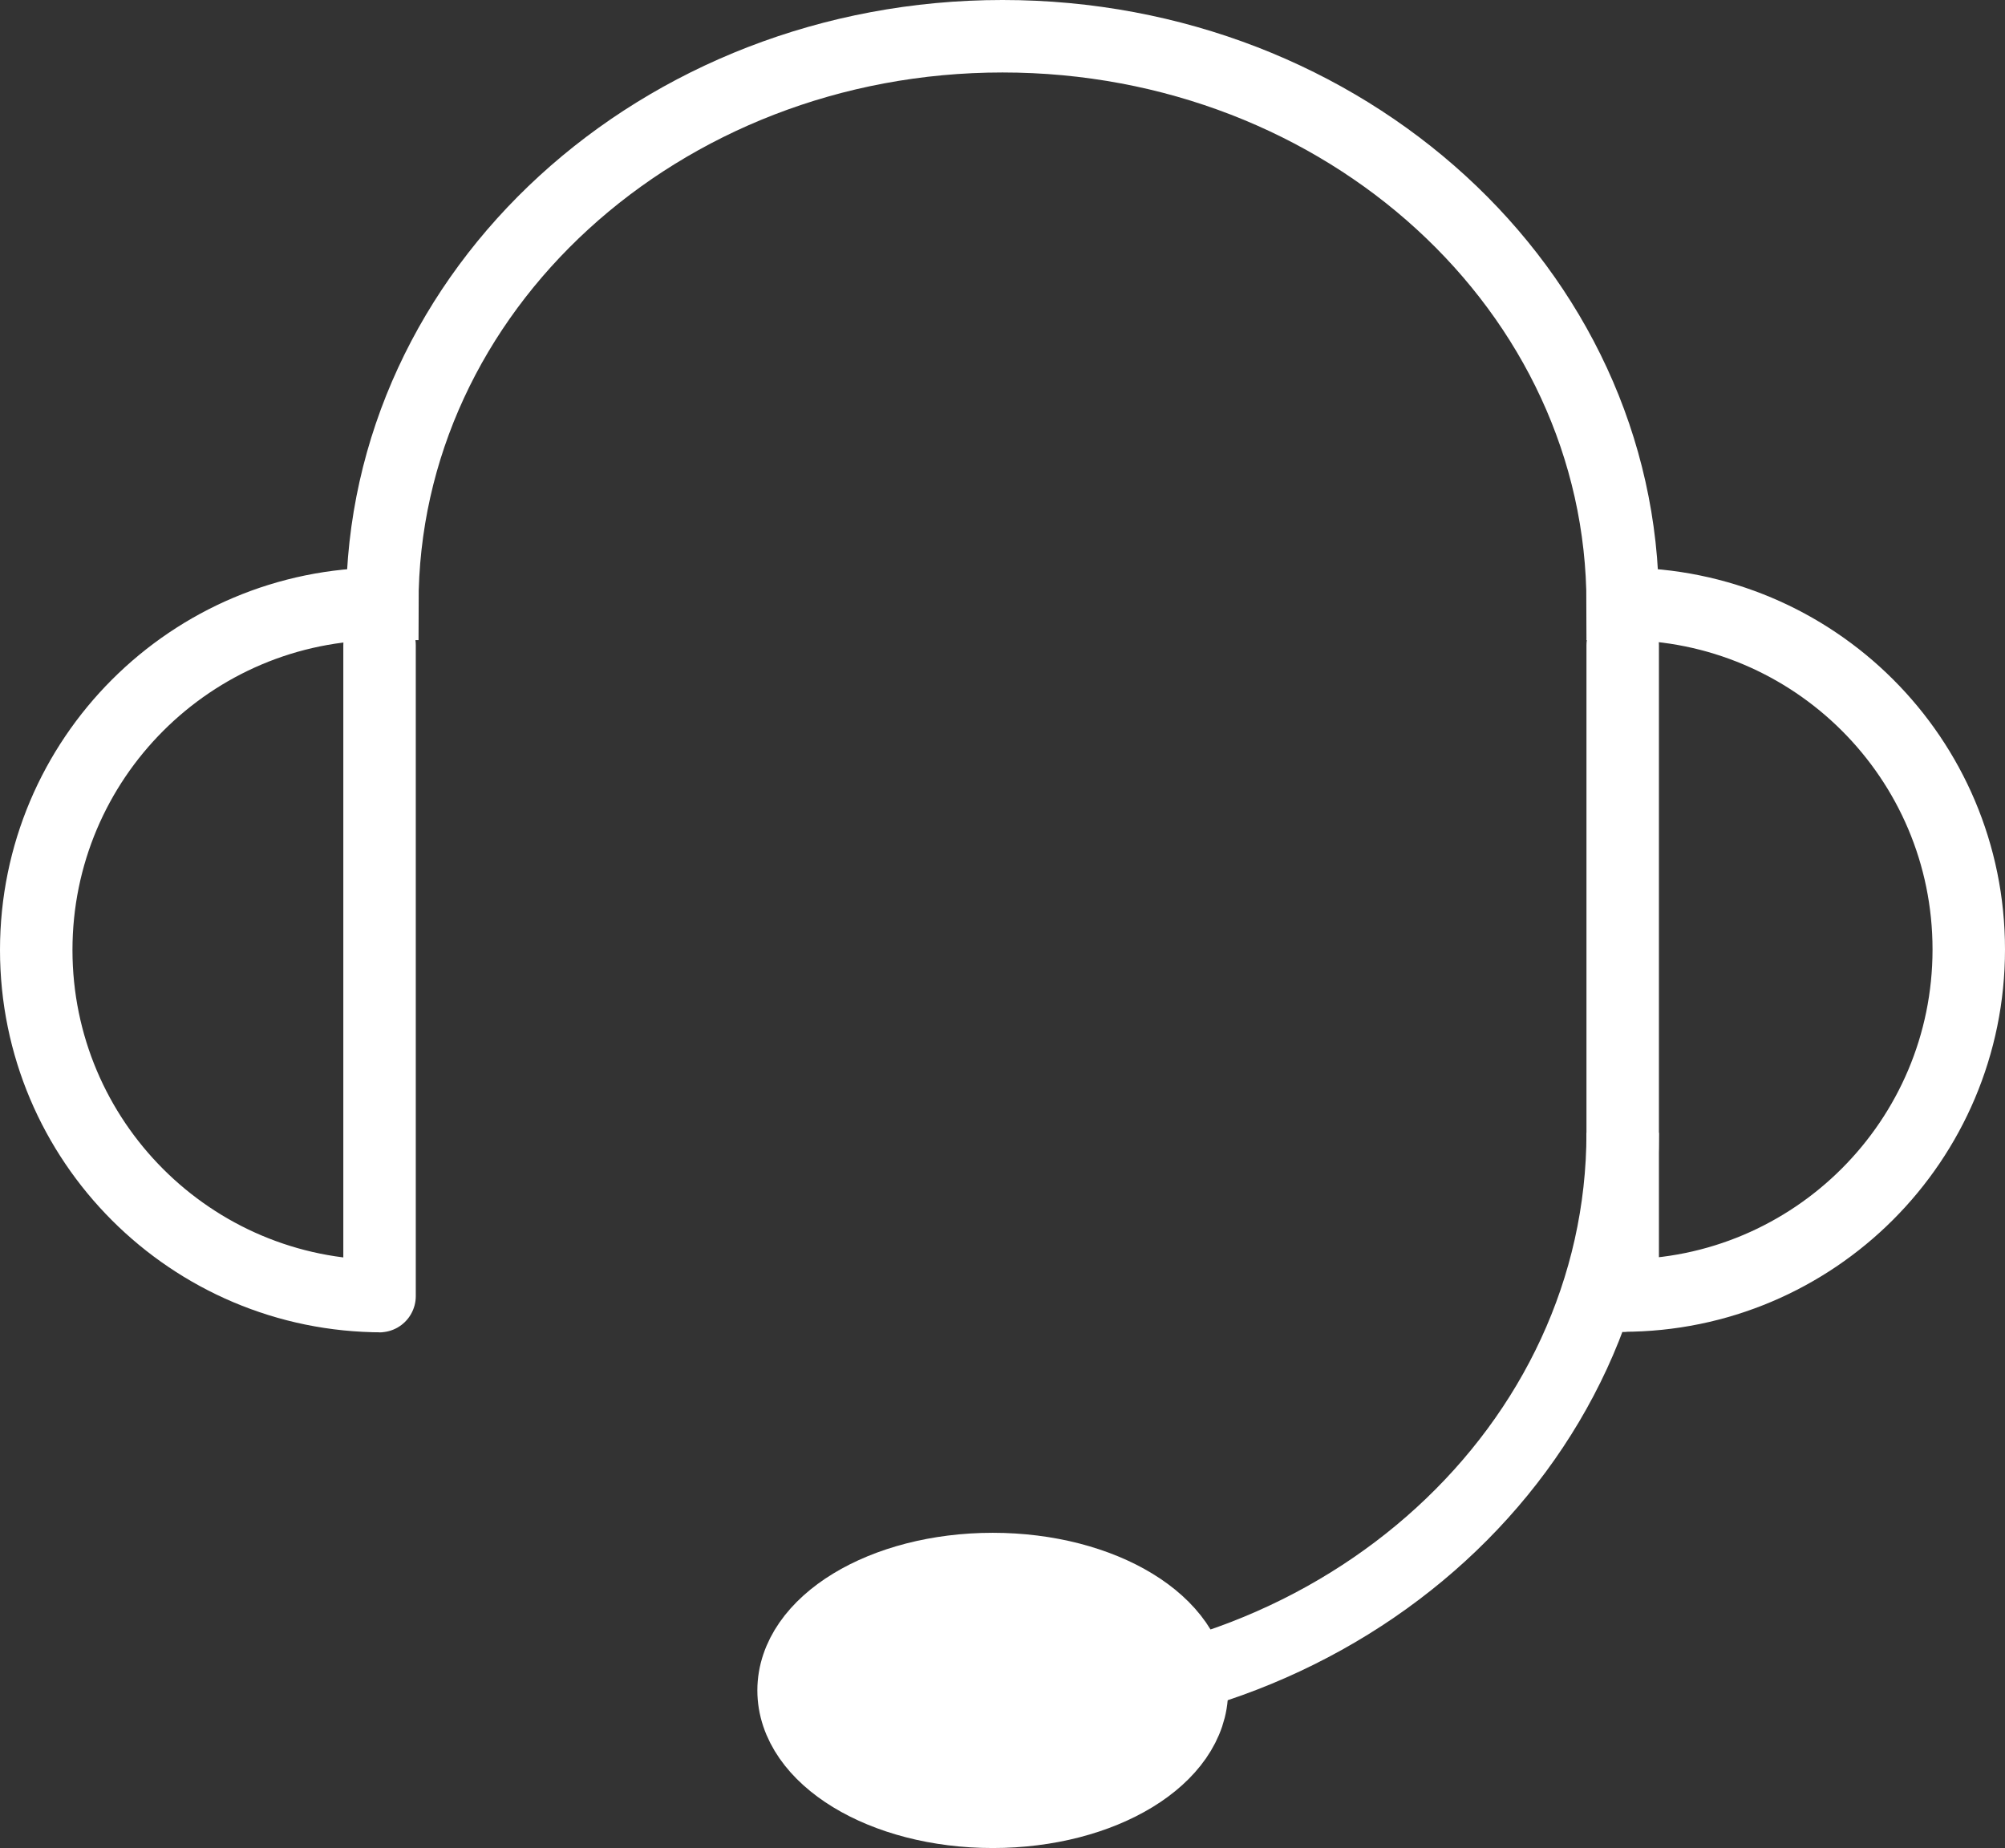
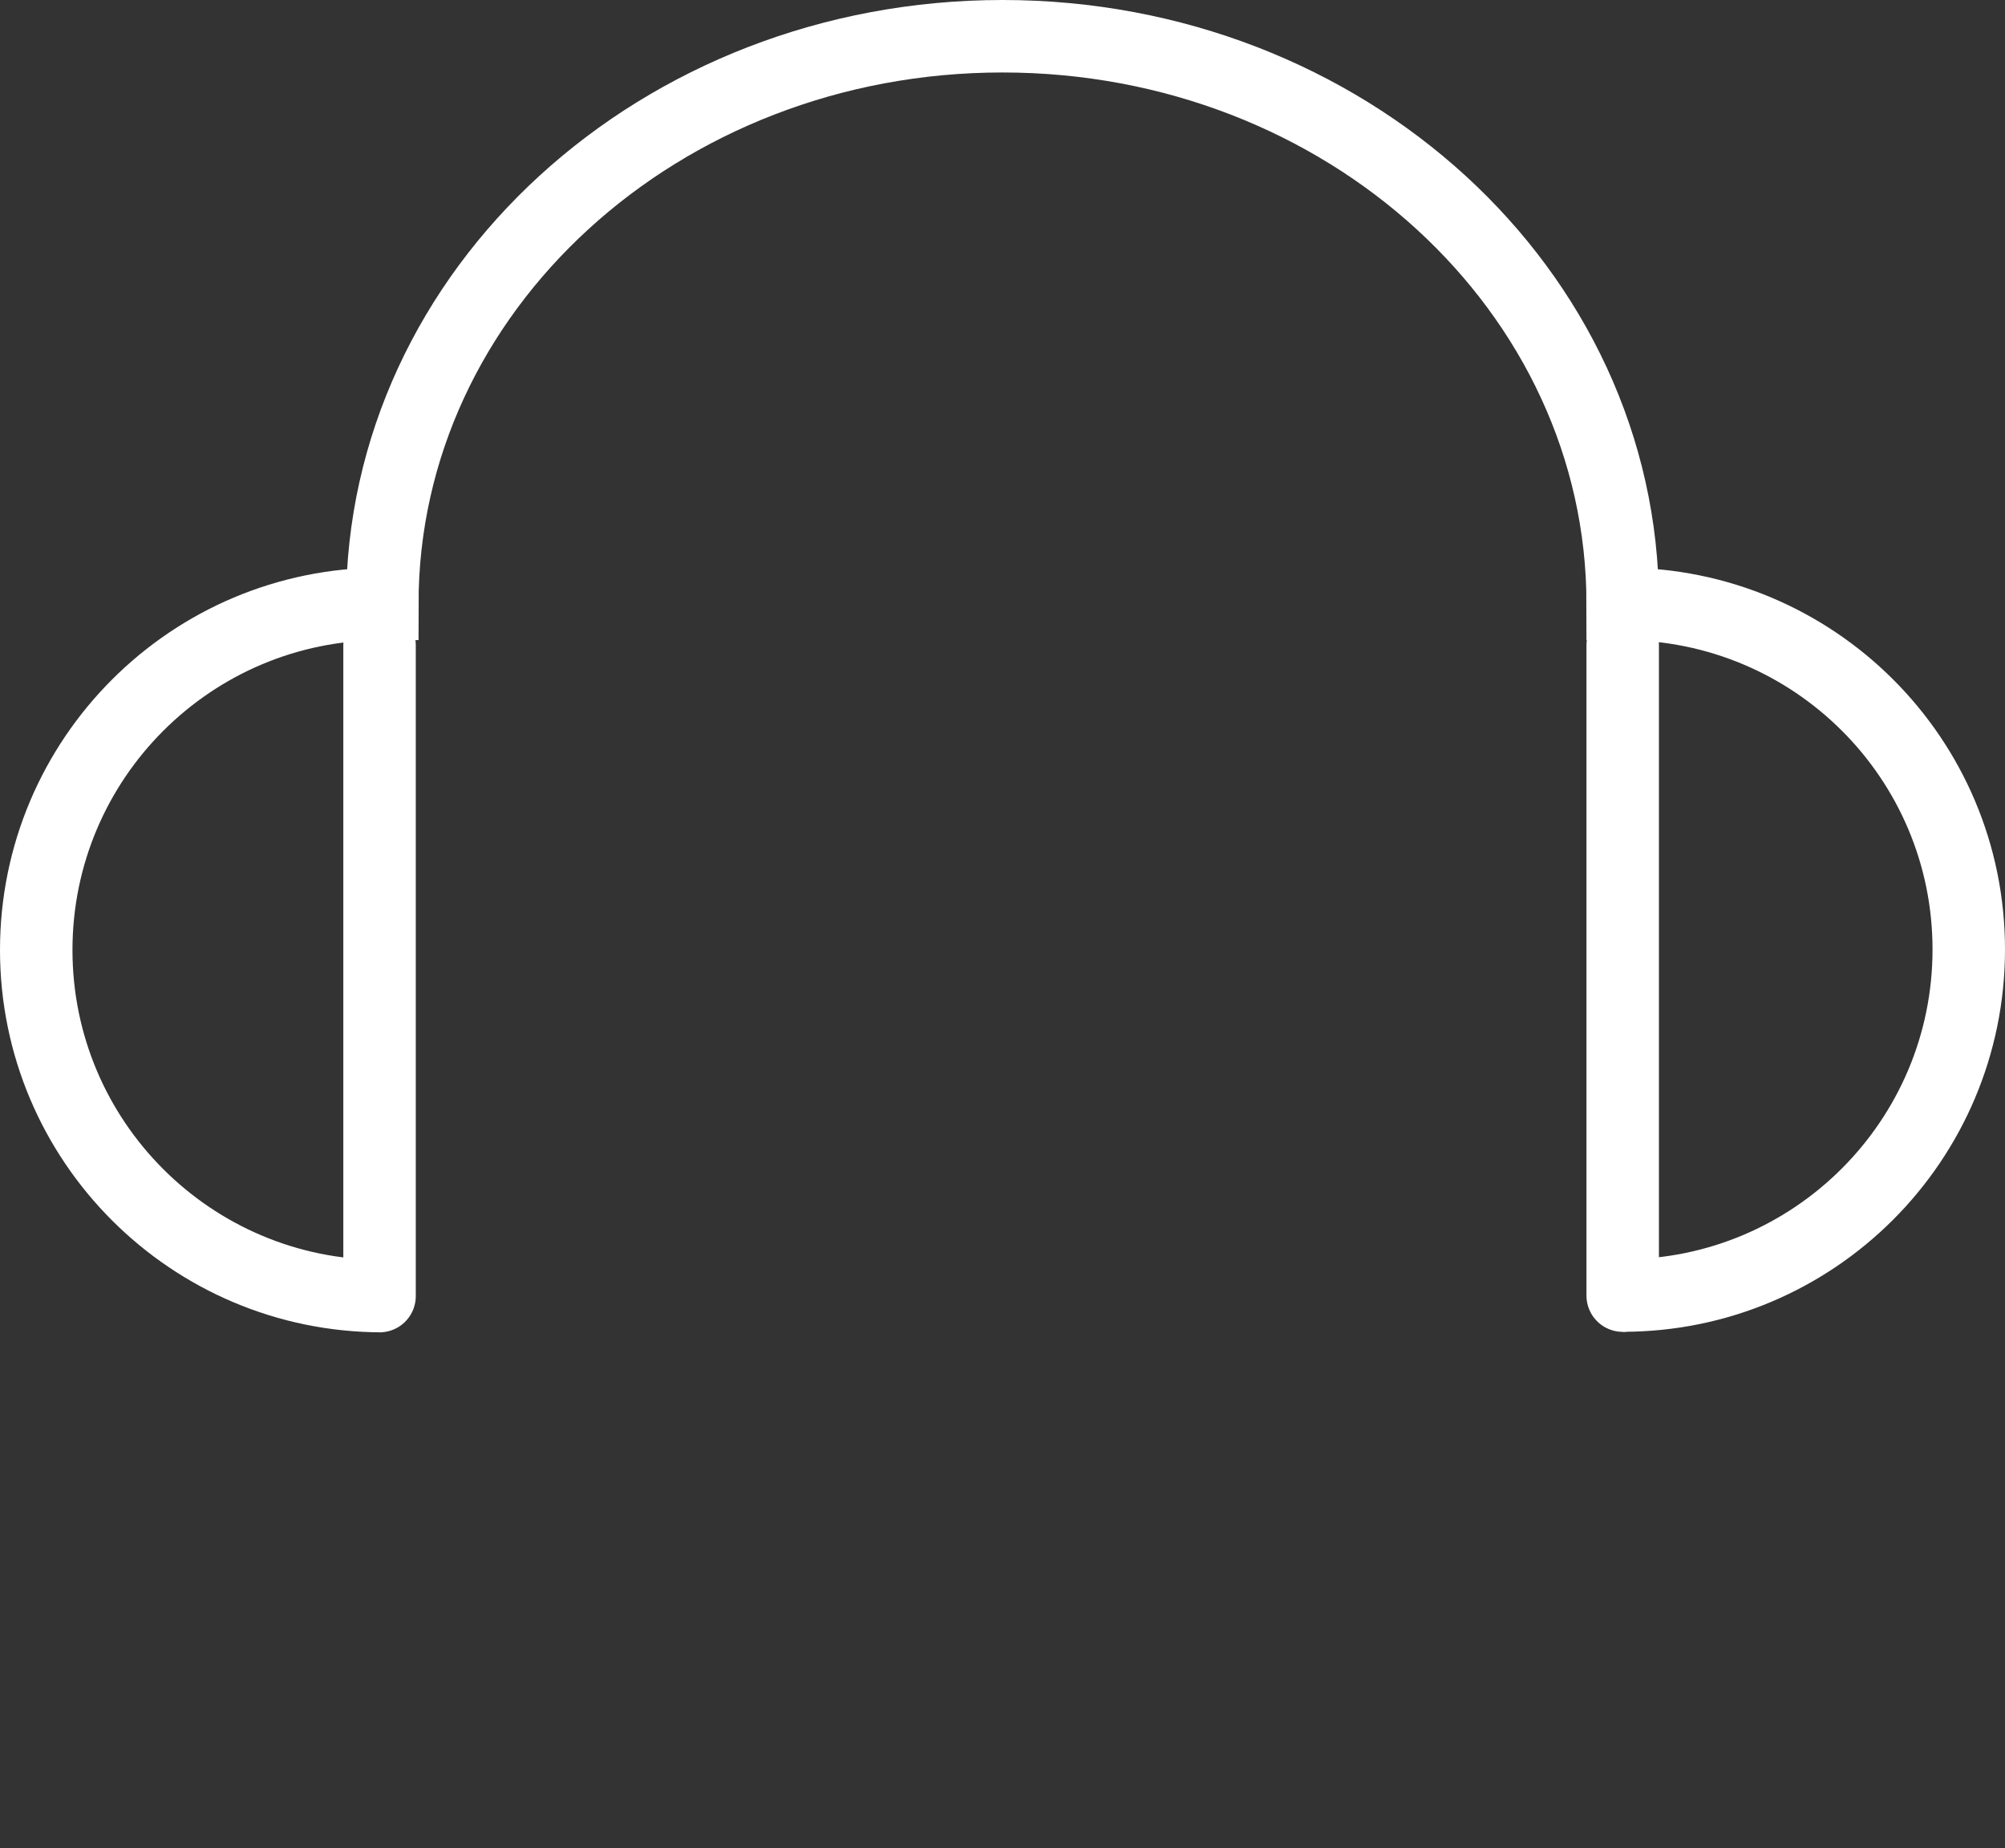
<svg xmlns="http://www.w3.org/2000/svg" id="Ebene_2" data-name="Ebene 2" viewBox="0 0 415 382.47">
  <rect x="0" y="0" width="415" height="382.47" fill="#333333" stroke="none" />
  <defs>
    <style>
      .cls-1, .cls-2 {
        fill: none;
      }

      .cls-1, .cls-2, .cls-3 {
        stroke: #ffffff;
        stroke-miterlimit: 10;
        stroke-width: 15px;
      }

      .cls-2 {
        stroke-linecap: round;
      }

      .cls-3
      {
       	fill: #ffffff;
      }



    </style>
  </defs>
  <g id="Ebene_1-2" data-name="Ebene 1">
    <g>
-       <path class="cls-1" d="M335.87,234.45c0,64.88-57.47,117.48-128.37,117.48" />
      <path class="cls-1" d="M79.13,268.24c-39.56,0-71.63-32.07-71.63-71.63s32.07-71.63,71.63-71.63c0-64.88,57.47-117.48,128.37-117.48s128.37,52.6,128.37,117.48h0c39.56,0,71.63,31.96,71.63,71.52s-32.07,71.63-71.63,71.63" />
      <line class="cls-2" x1="78.56" y1="133.53" x2="78.56" y2="268.24" />
      <line class="cls-2" x1="335.87" y1="133.53" x2="335.87" y2="268.14" />
-       <ellipse class="cls-3" cx="205.48" cy="349.85" rx="41.22" ry="25.12" />
    </g>
  </g>
</svg>